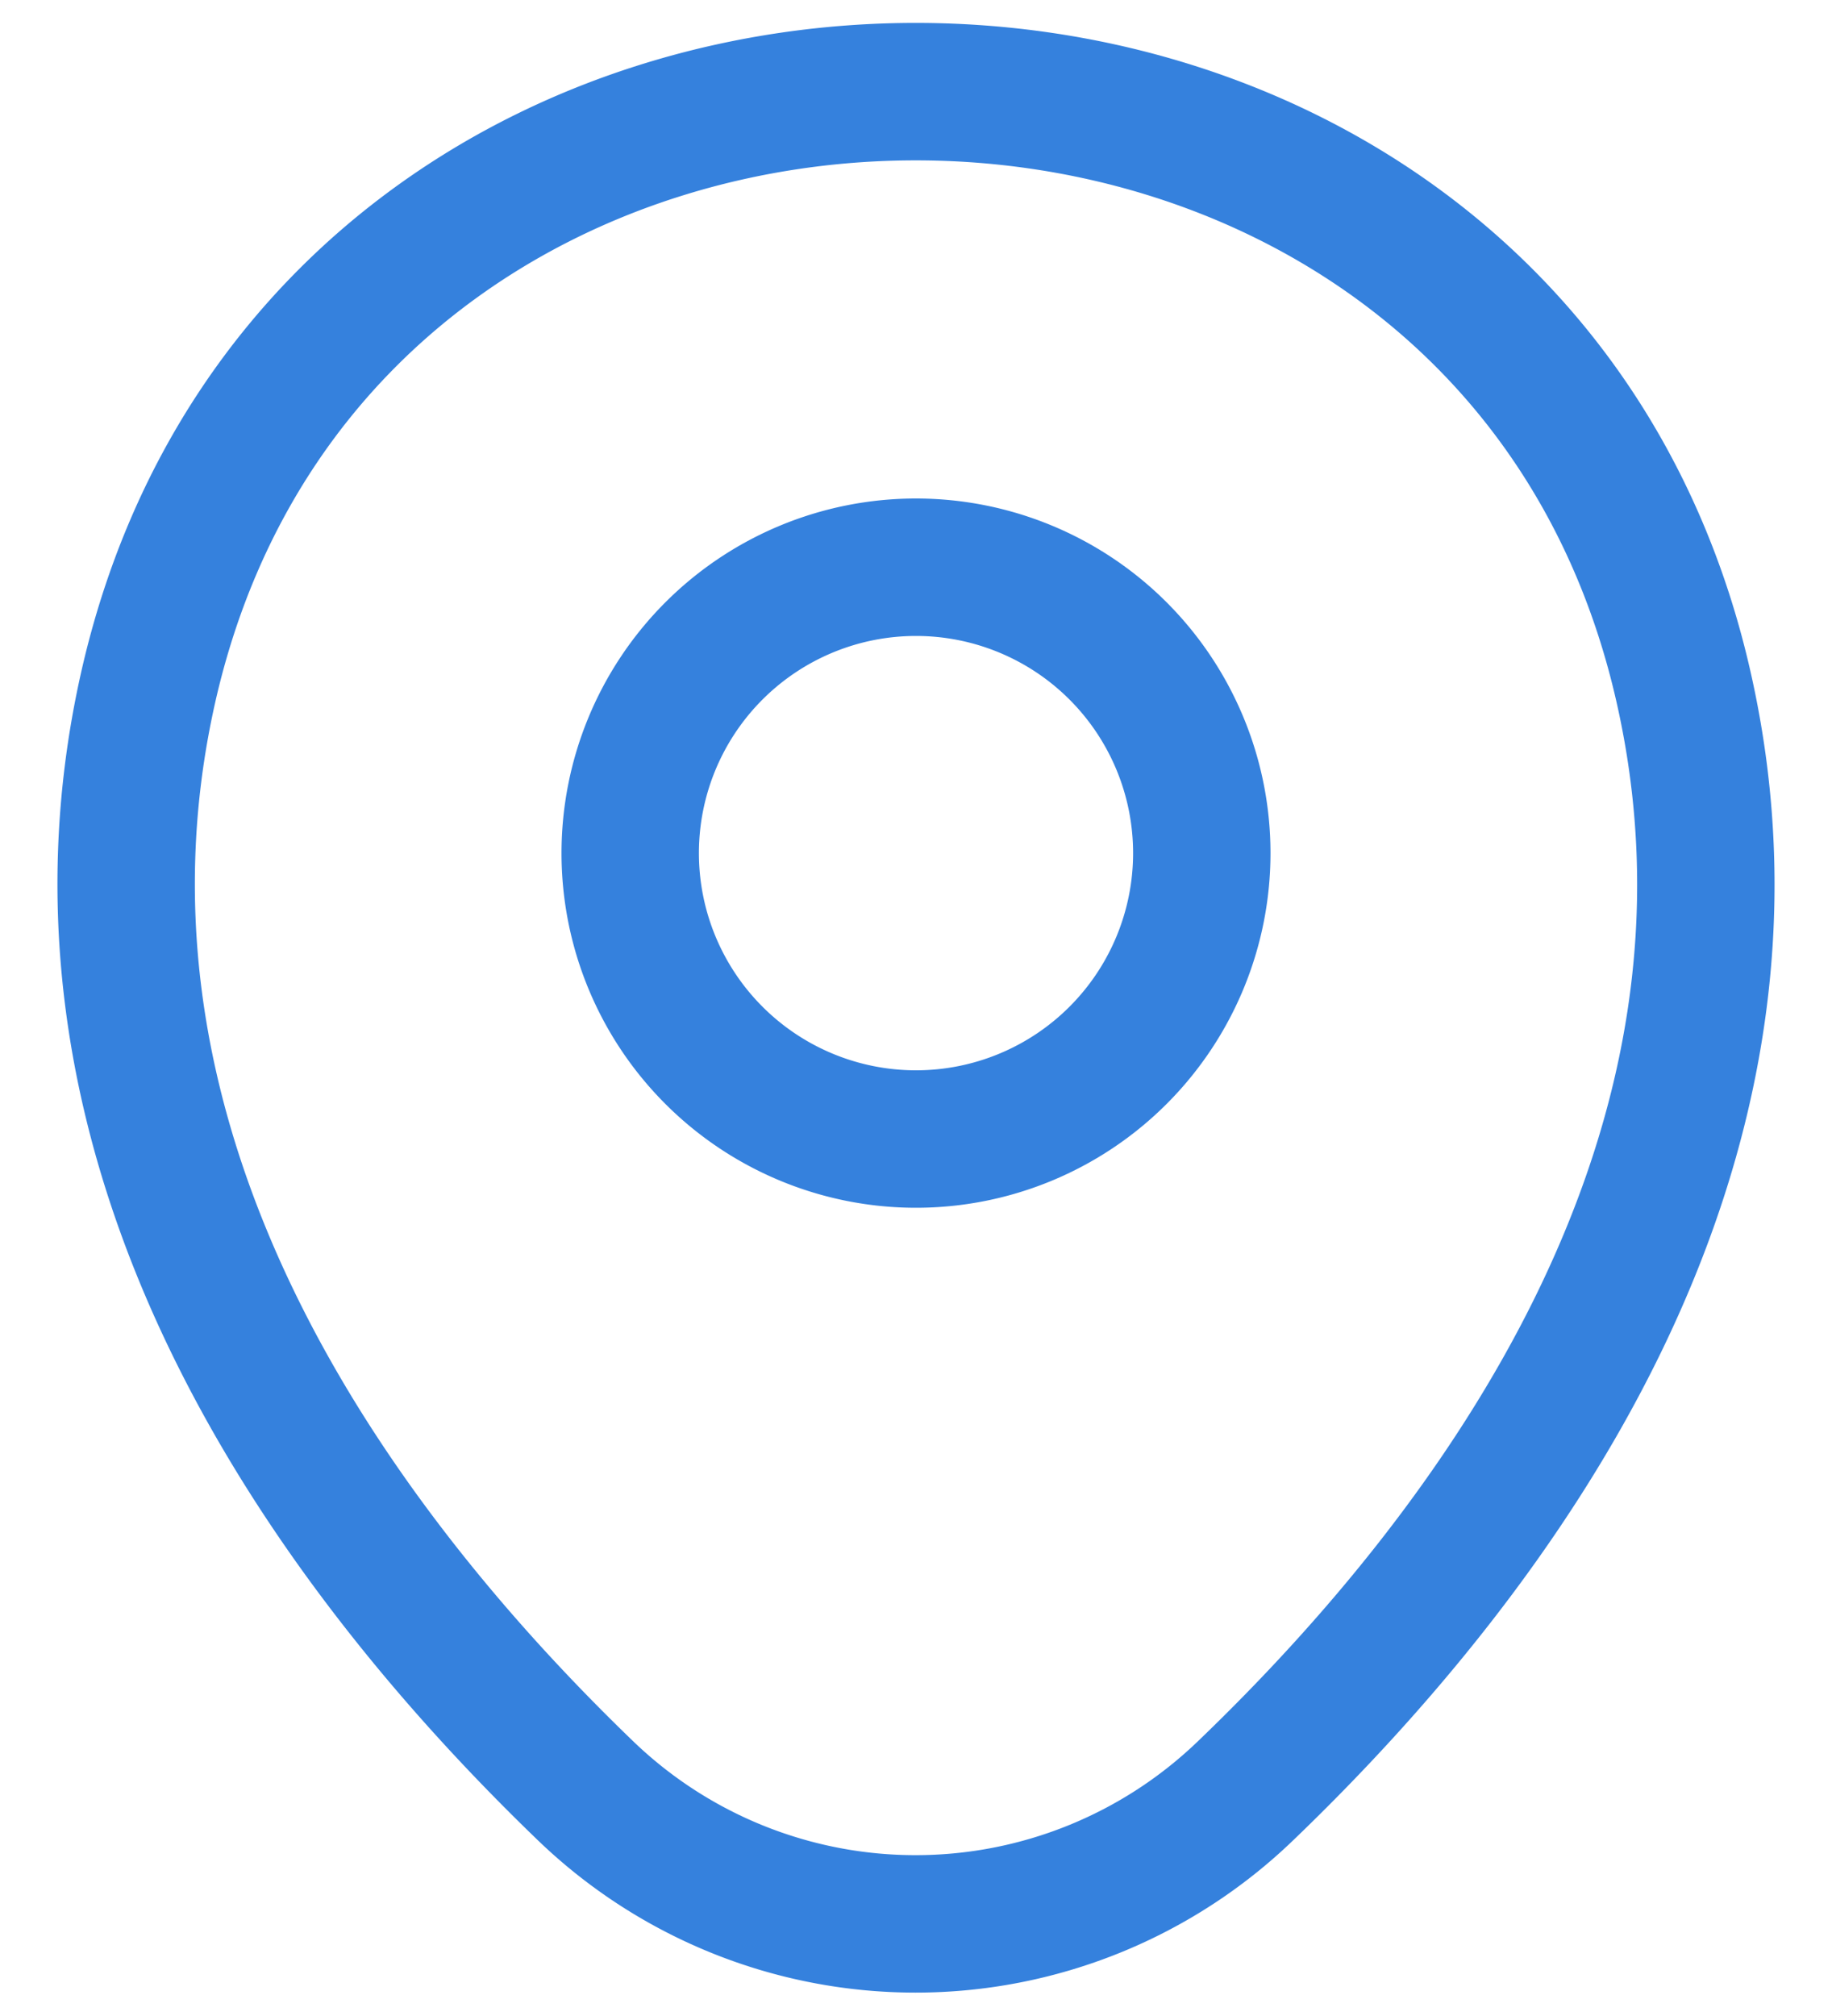
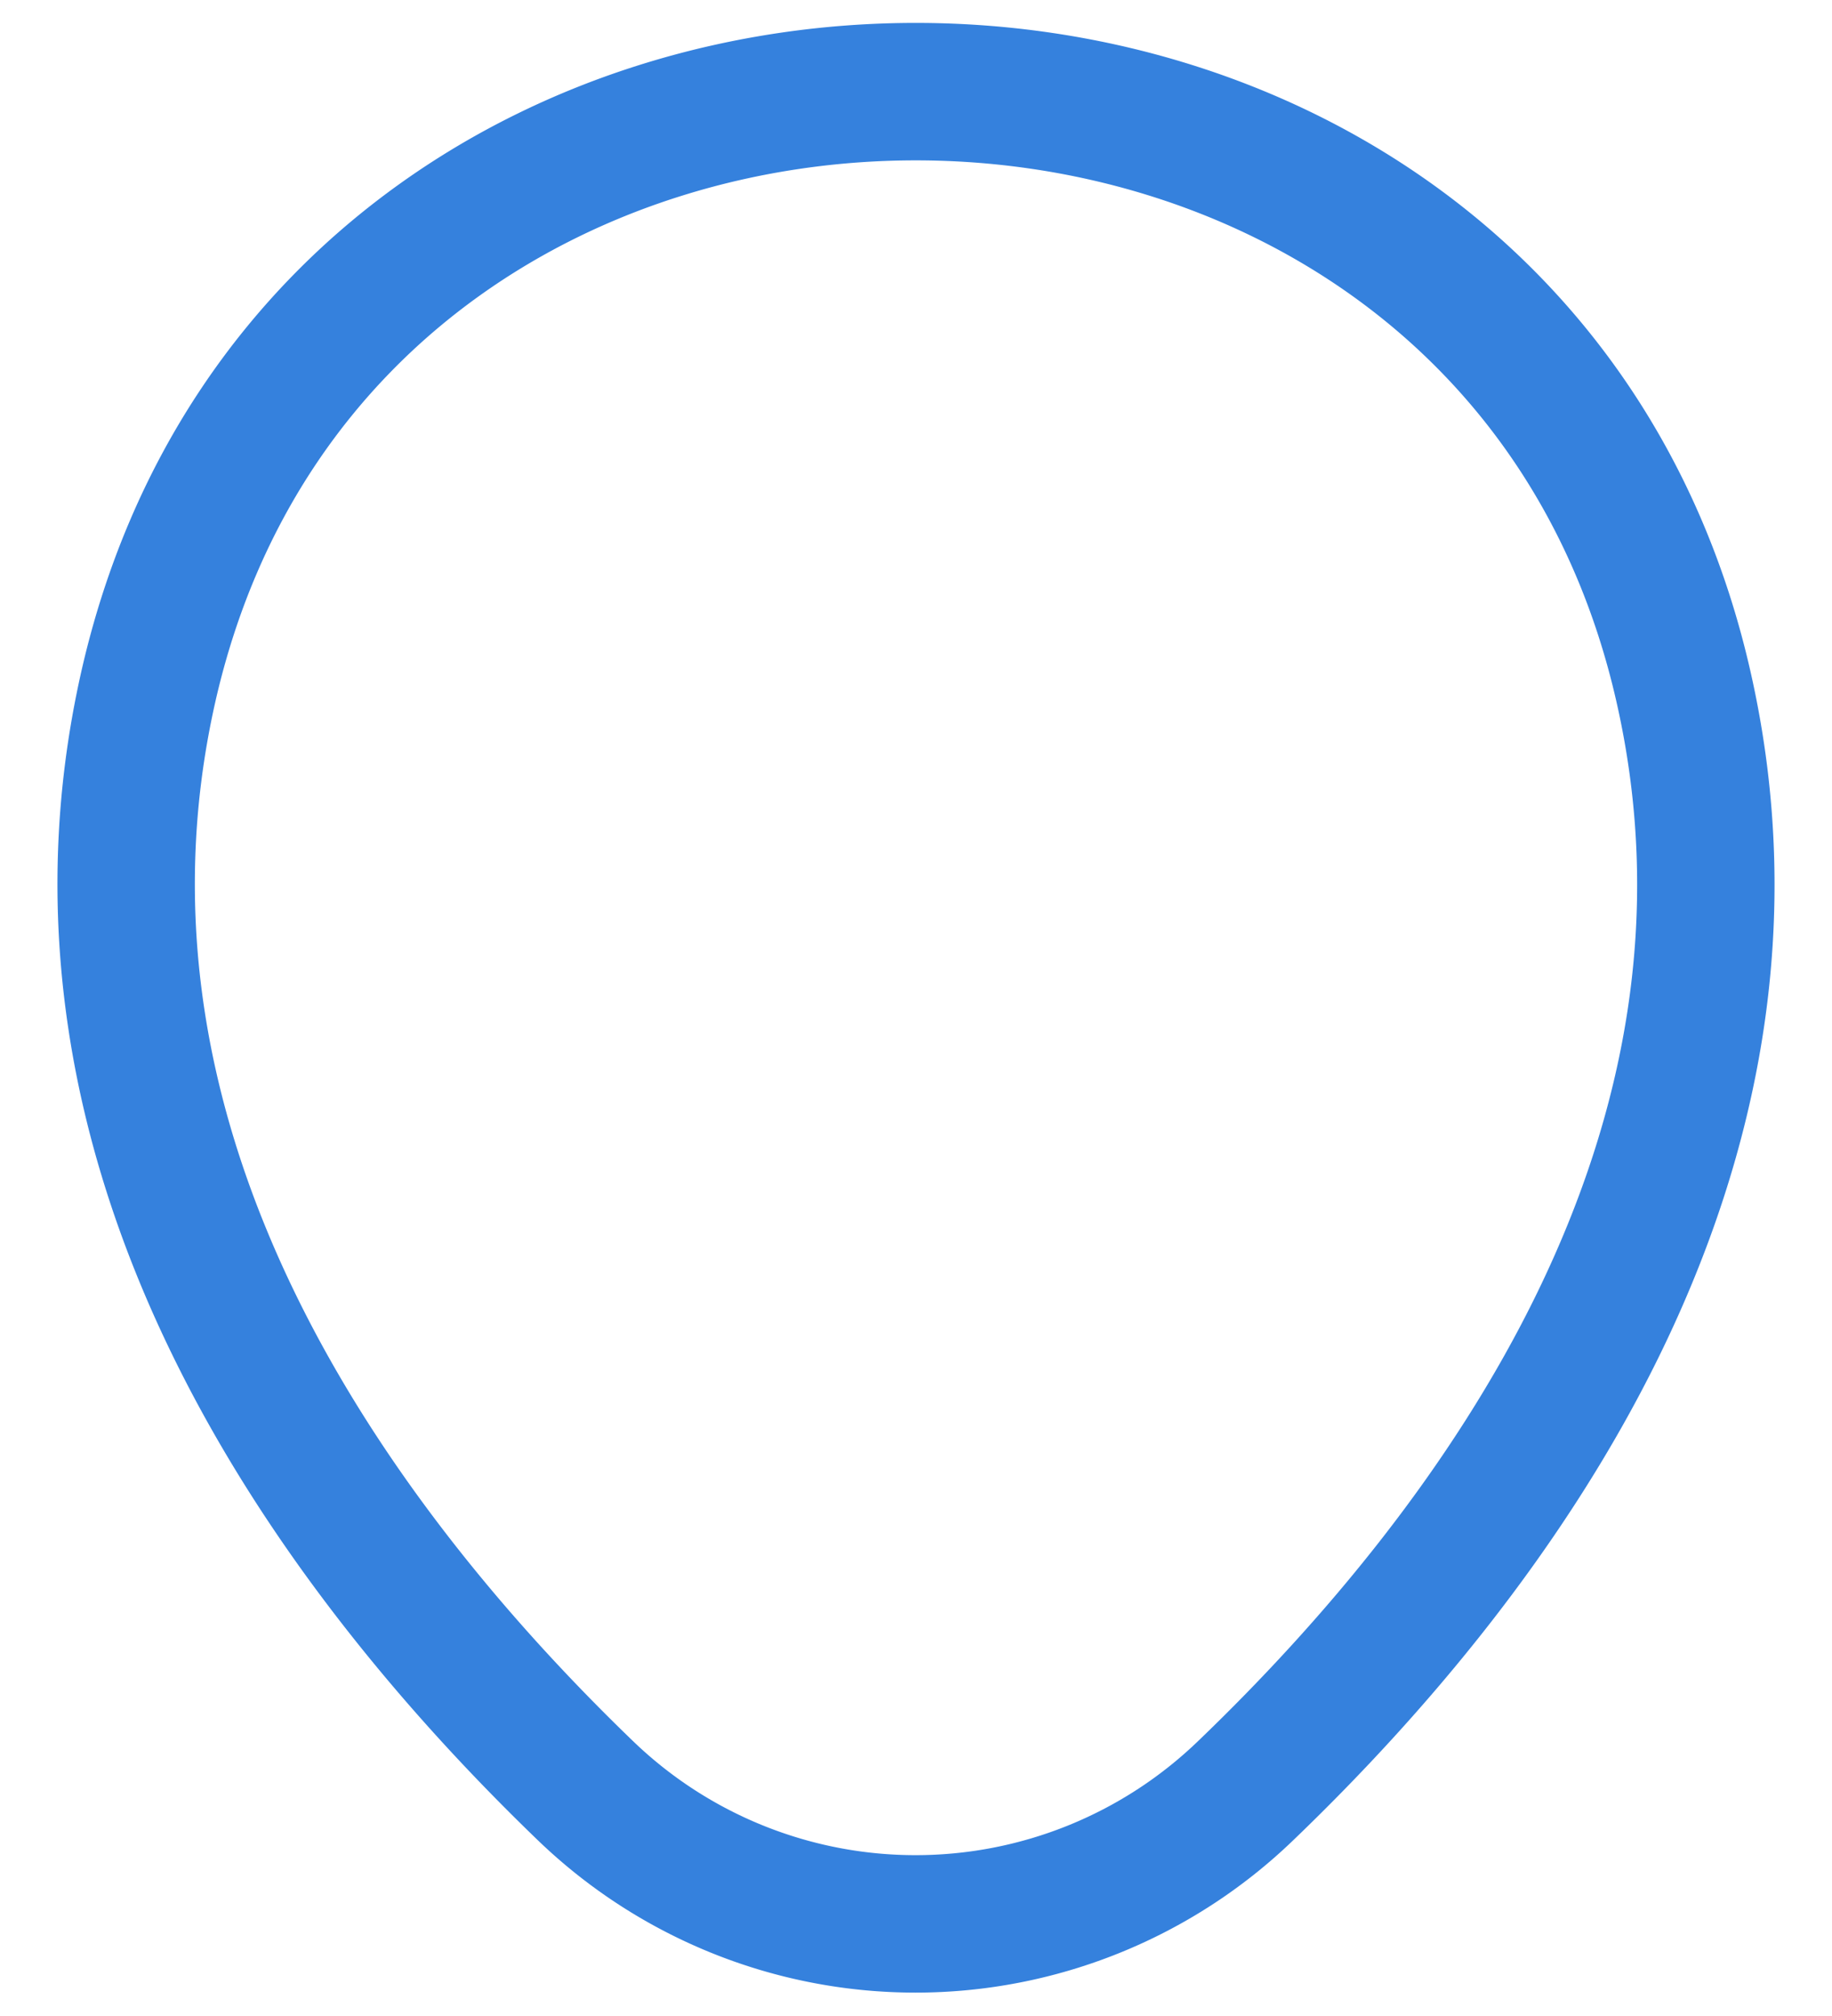
<svg xmlns="http://www.w3.org/2000/svg" width="20" height="22" fill="none">
-   <path d="M10 12.43a3.12 3.12 0 1 0 0-6.24 3.12 3.12 0 0 0 0 6.24Z" stroke="#3581DD" stroke-width="1.5" />
  <path d="M1.62 7.49c1.97-8.66 14.8-8.65 16.76.01 1.15 5.08-2.01 9.38-4.78 12.04a5.194 5.194 0 0 1-7.21 0C3.63 16.88.47 12.57 1.62 7.49Z" stroke="#3581DD" stroke-width="1.5" />
</svg>